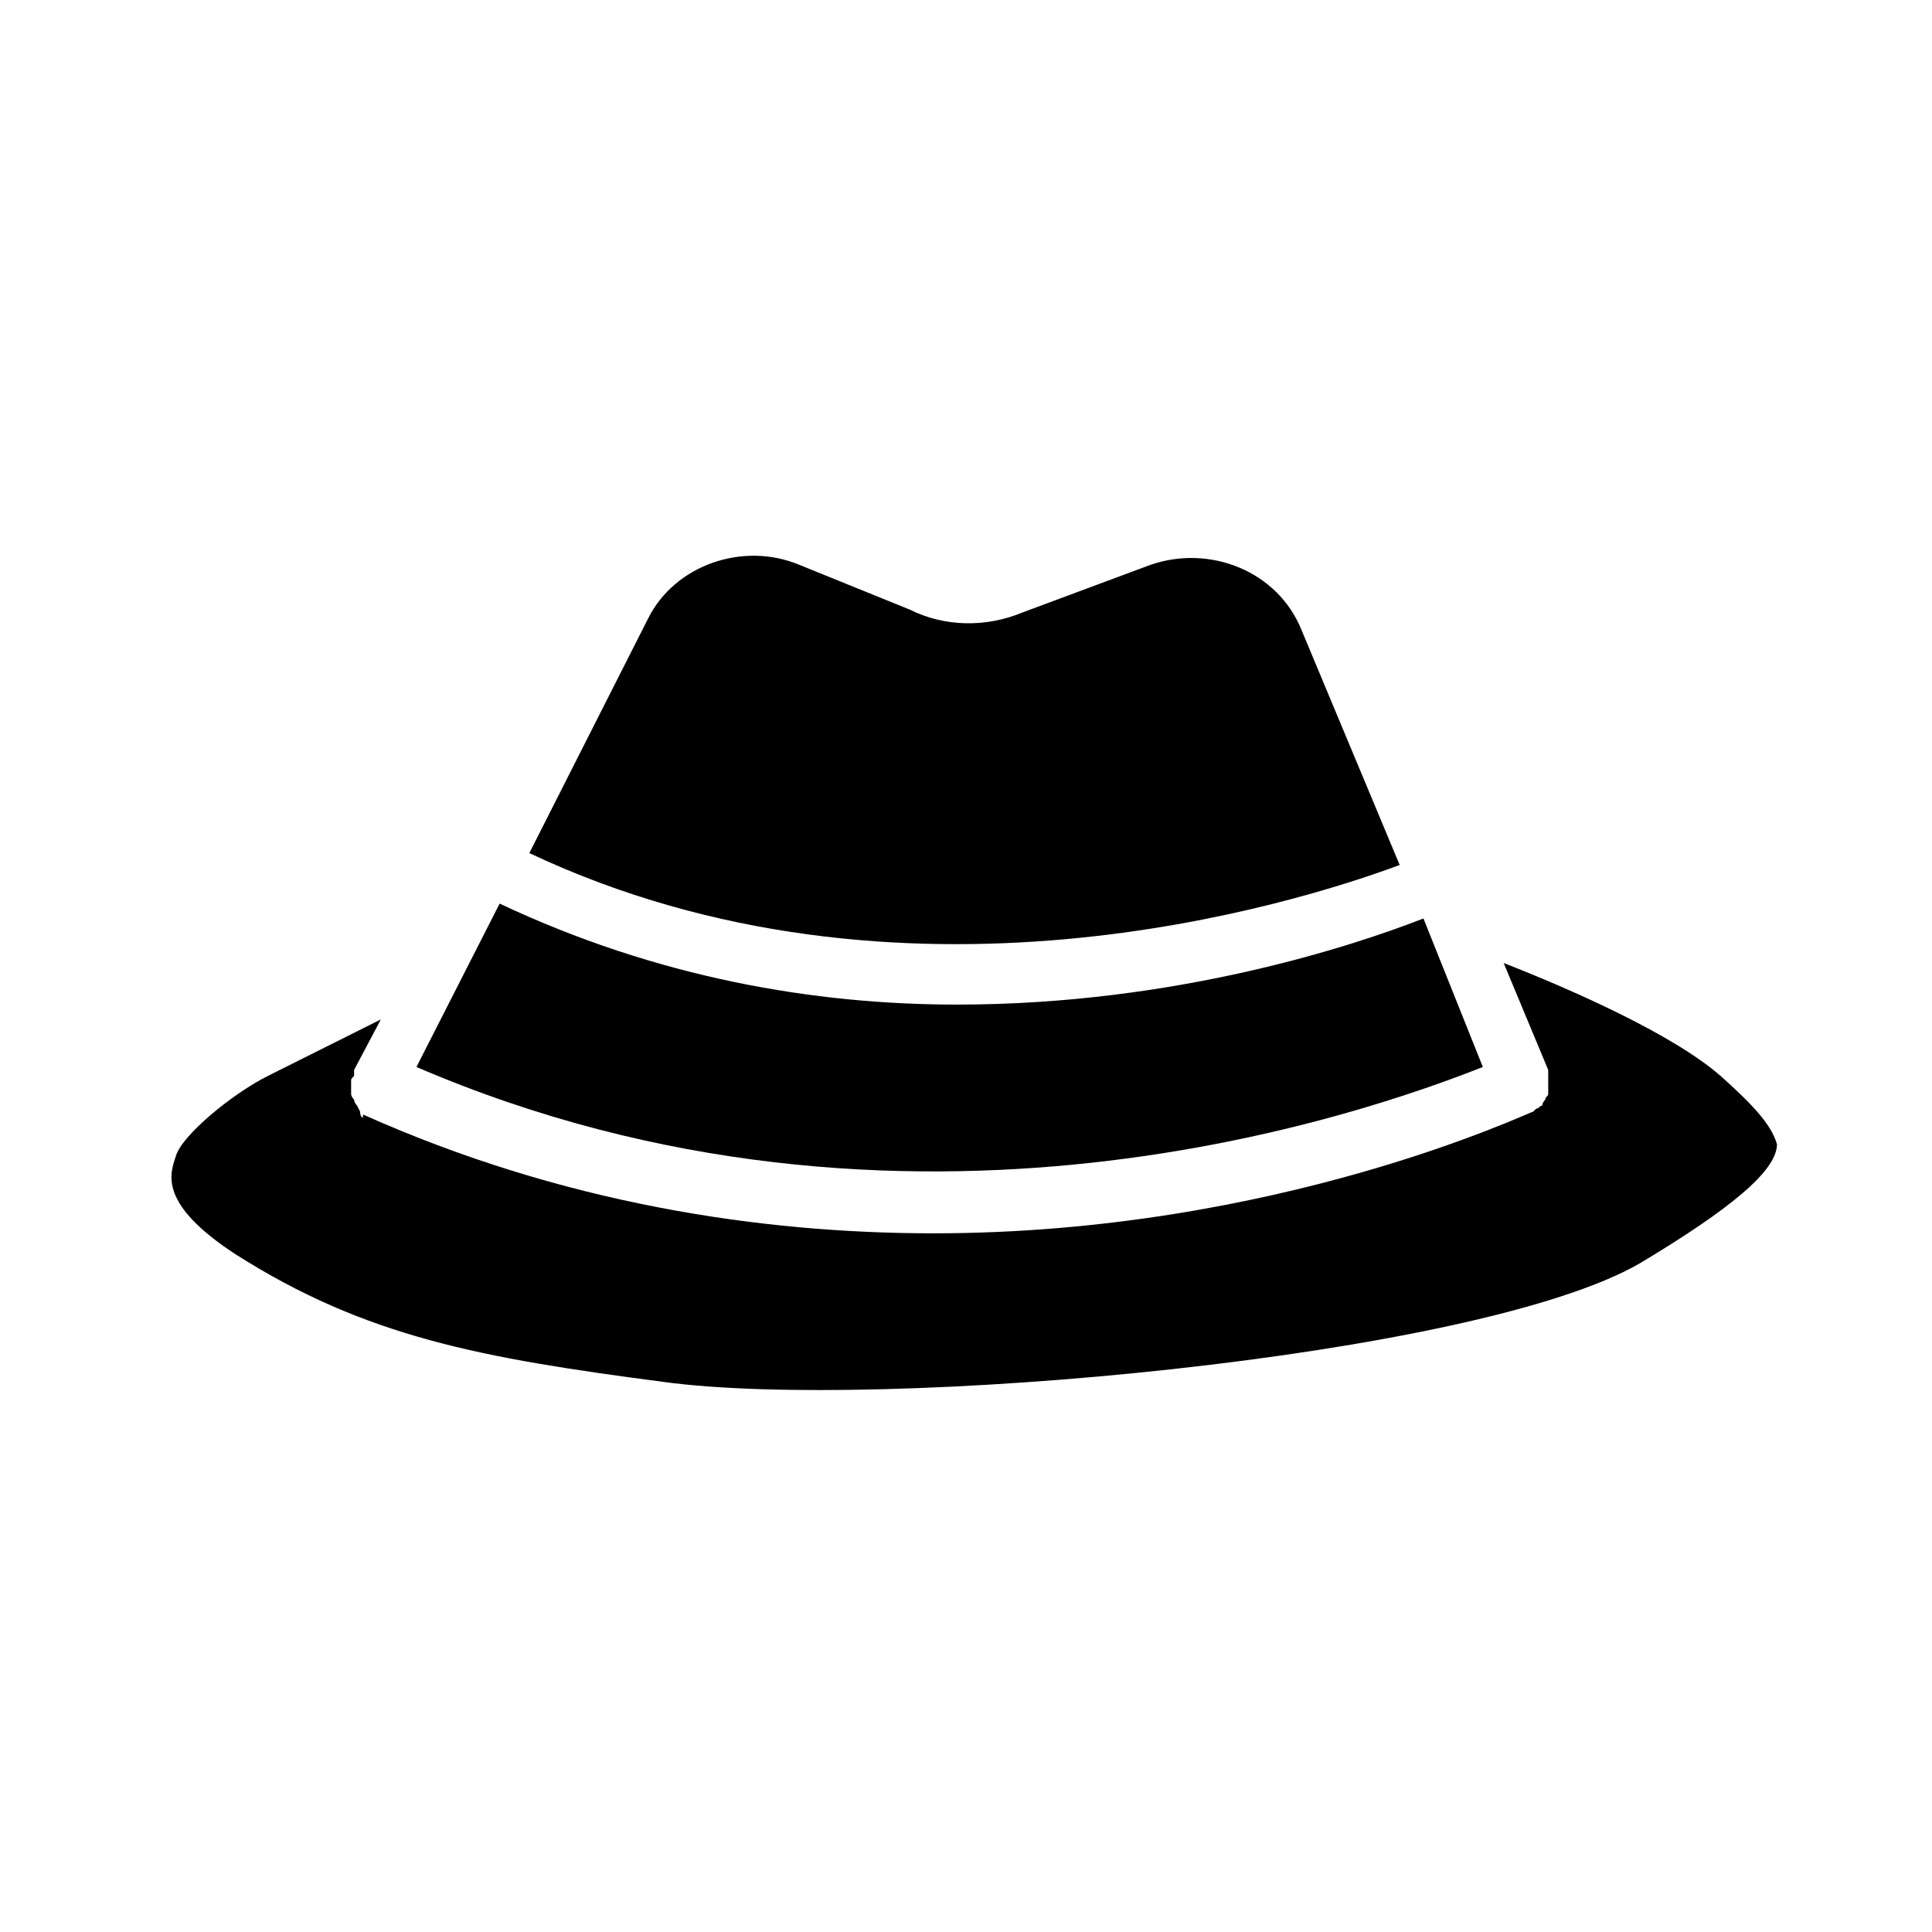
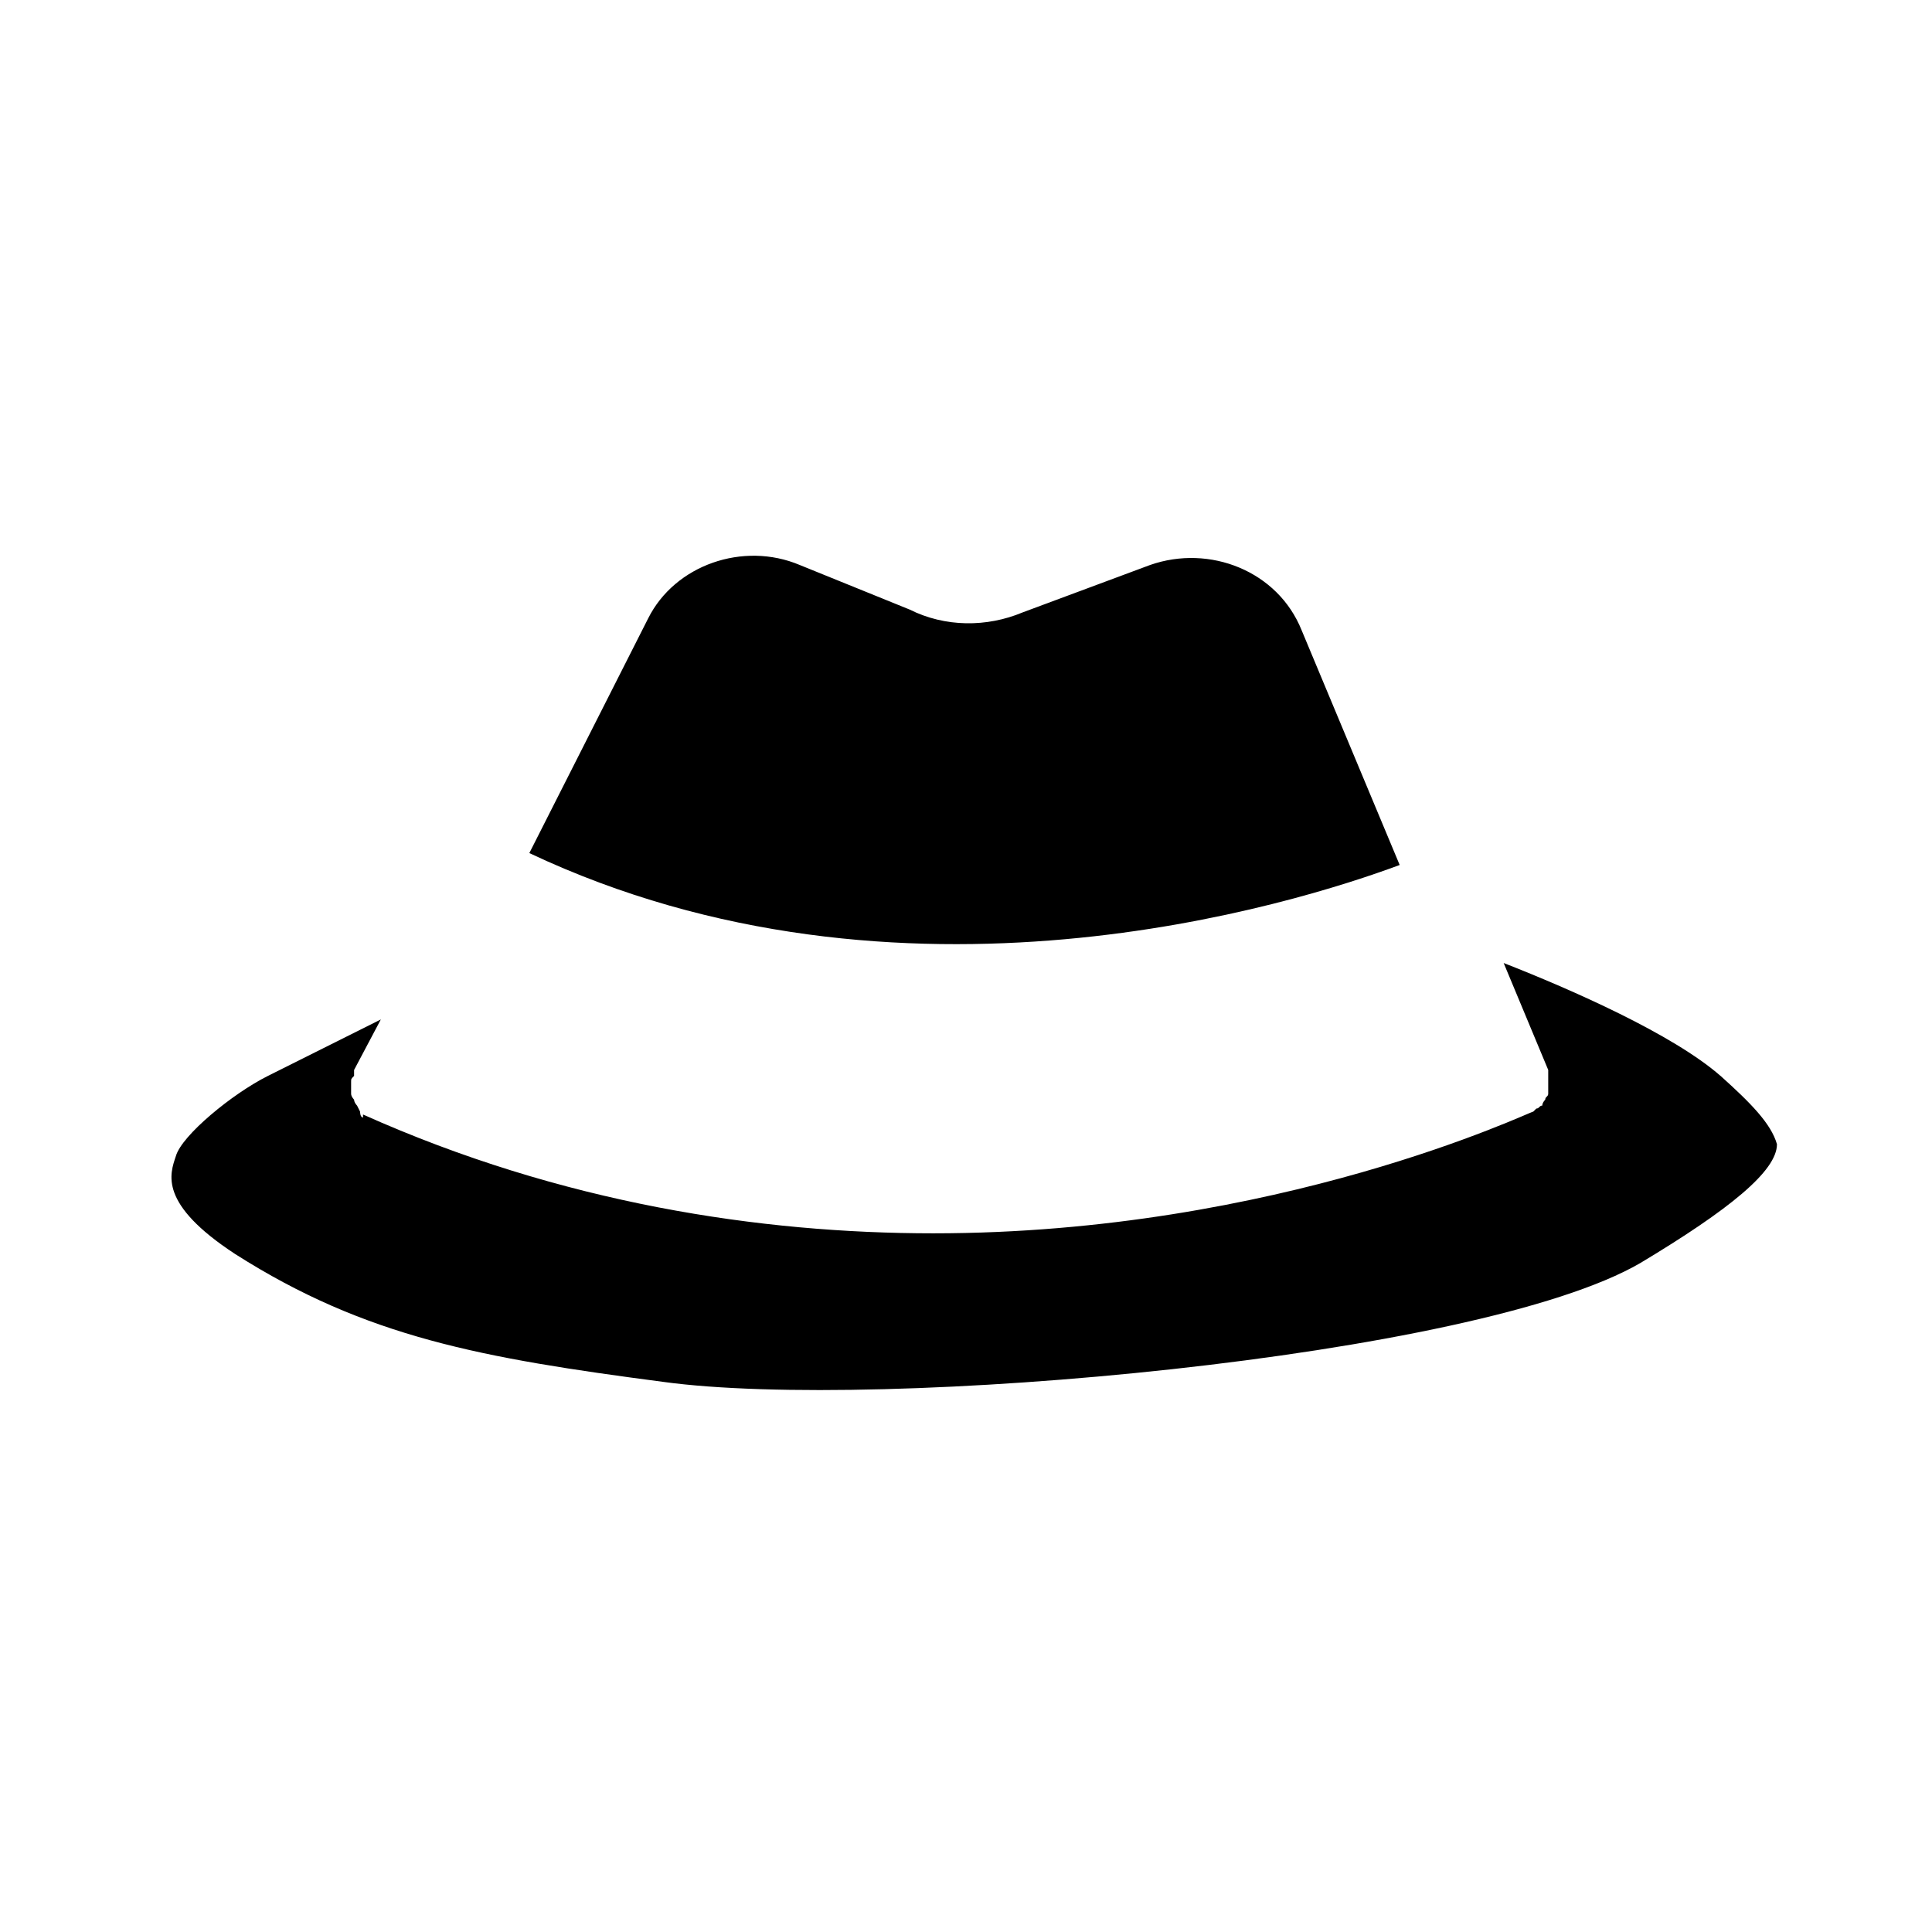
<svg xmlns="http://www.w3.org/2000/svg" fill="#000000" width="800px" height="800px" version="1.1" viewBox="144 144 512 512">
  <g>
    <path d="m514.93 373.23-25.977-62.188c-6.297-15.742-24.402-22.828-40.148-17.32l-33.852 12.594c-9.445 3.938-20.469 3.938-29.914-0.789l-29.125-11.809c-14.957-6.297-33.062 0-40.148 14.168l-31.488 62.188c98.402 46.453 203.1 13.391 230.65 3.156z" />
-     <path d="m536.97 426.76-15.742-39.359c-18.105 7.086-65.336 22.828-123.59 22.828-37.785 0-79.508-7.086-121.23-26.766l-22.043 43.297c129.89 55.895 252.69 11.809 282.61 0z" />
    <path d="m599.95 429.12c-12.594-11.02-39.359-22.828-57.465-29.914l11.809 28.34v1.574 1.574 1.574 1.574c0 0.789-0.789 0.789-0.789 1.574 0 0-0.789 0.789-0.789 1.574-0.789 0-0.789 0.789-1.574 0.789l-0.789 0.789c-0.785-0.004-67.695 32.273-159.01 32.273-45.656 0-98.398-7.871-151.14-31.488v0.789c-0.789 0-0.789-1.574-0.789-1.574l-0.789-1.574s-0.789-0.789-0.789-1.574c0 0-0.789-0.789-0.789-1.574v-1.574-1.574c0-0.789 0-0.789 0.789-1.574v-1.574l7.086-13.383-29.914 14.957c-9.445 4.723-22.828 15.742-24.402 21.254-1.574 4.723-4.723 12.594 15.742 25.977 34.637 22.043 65.336 27.551 113.36 33.852 57.465 7.871 215.7-6.297 258.99-31.488 23.617-14.168 36.211-24.402 36.211-31.488-1.562-5.516-7.074-11.023-14.945-18.109z" />
  </g>
</svg>